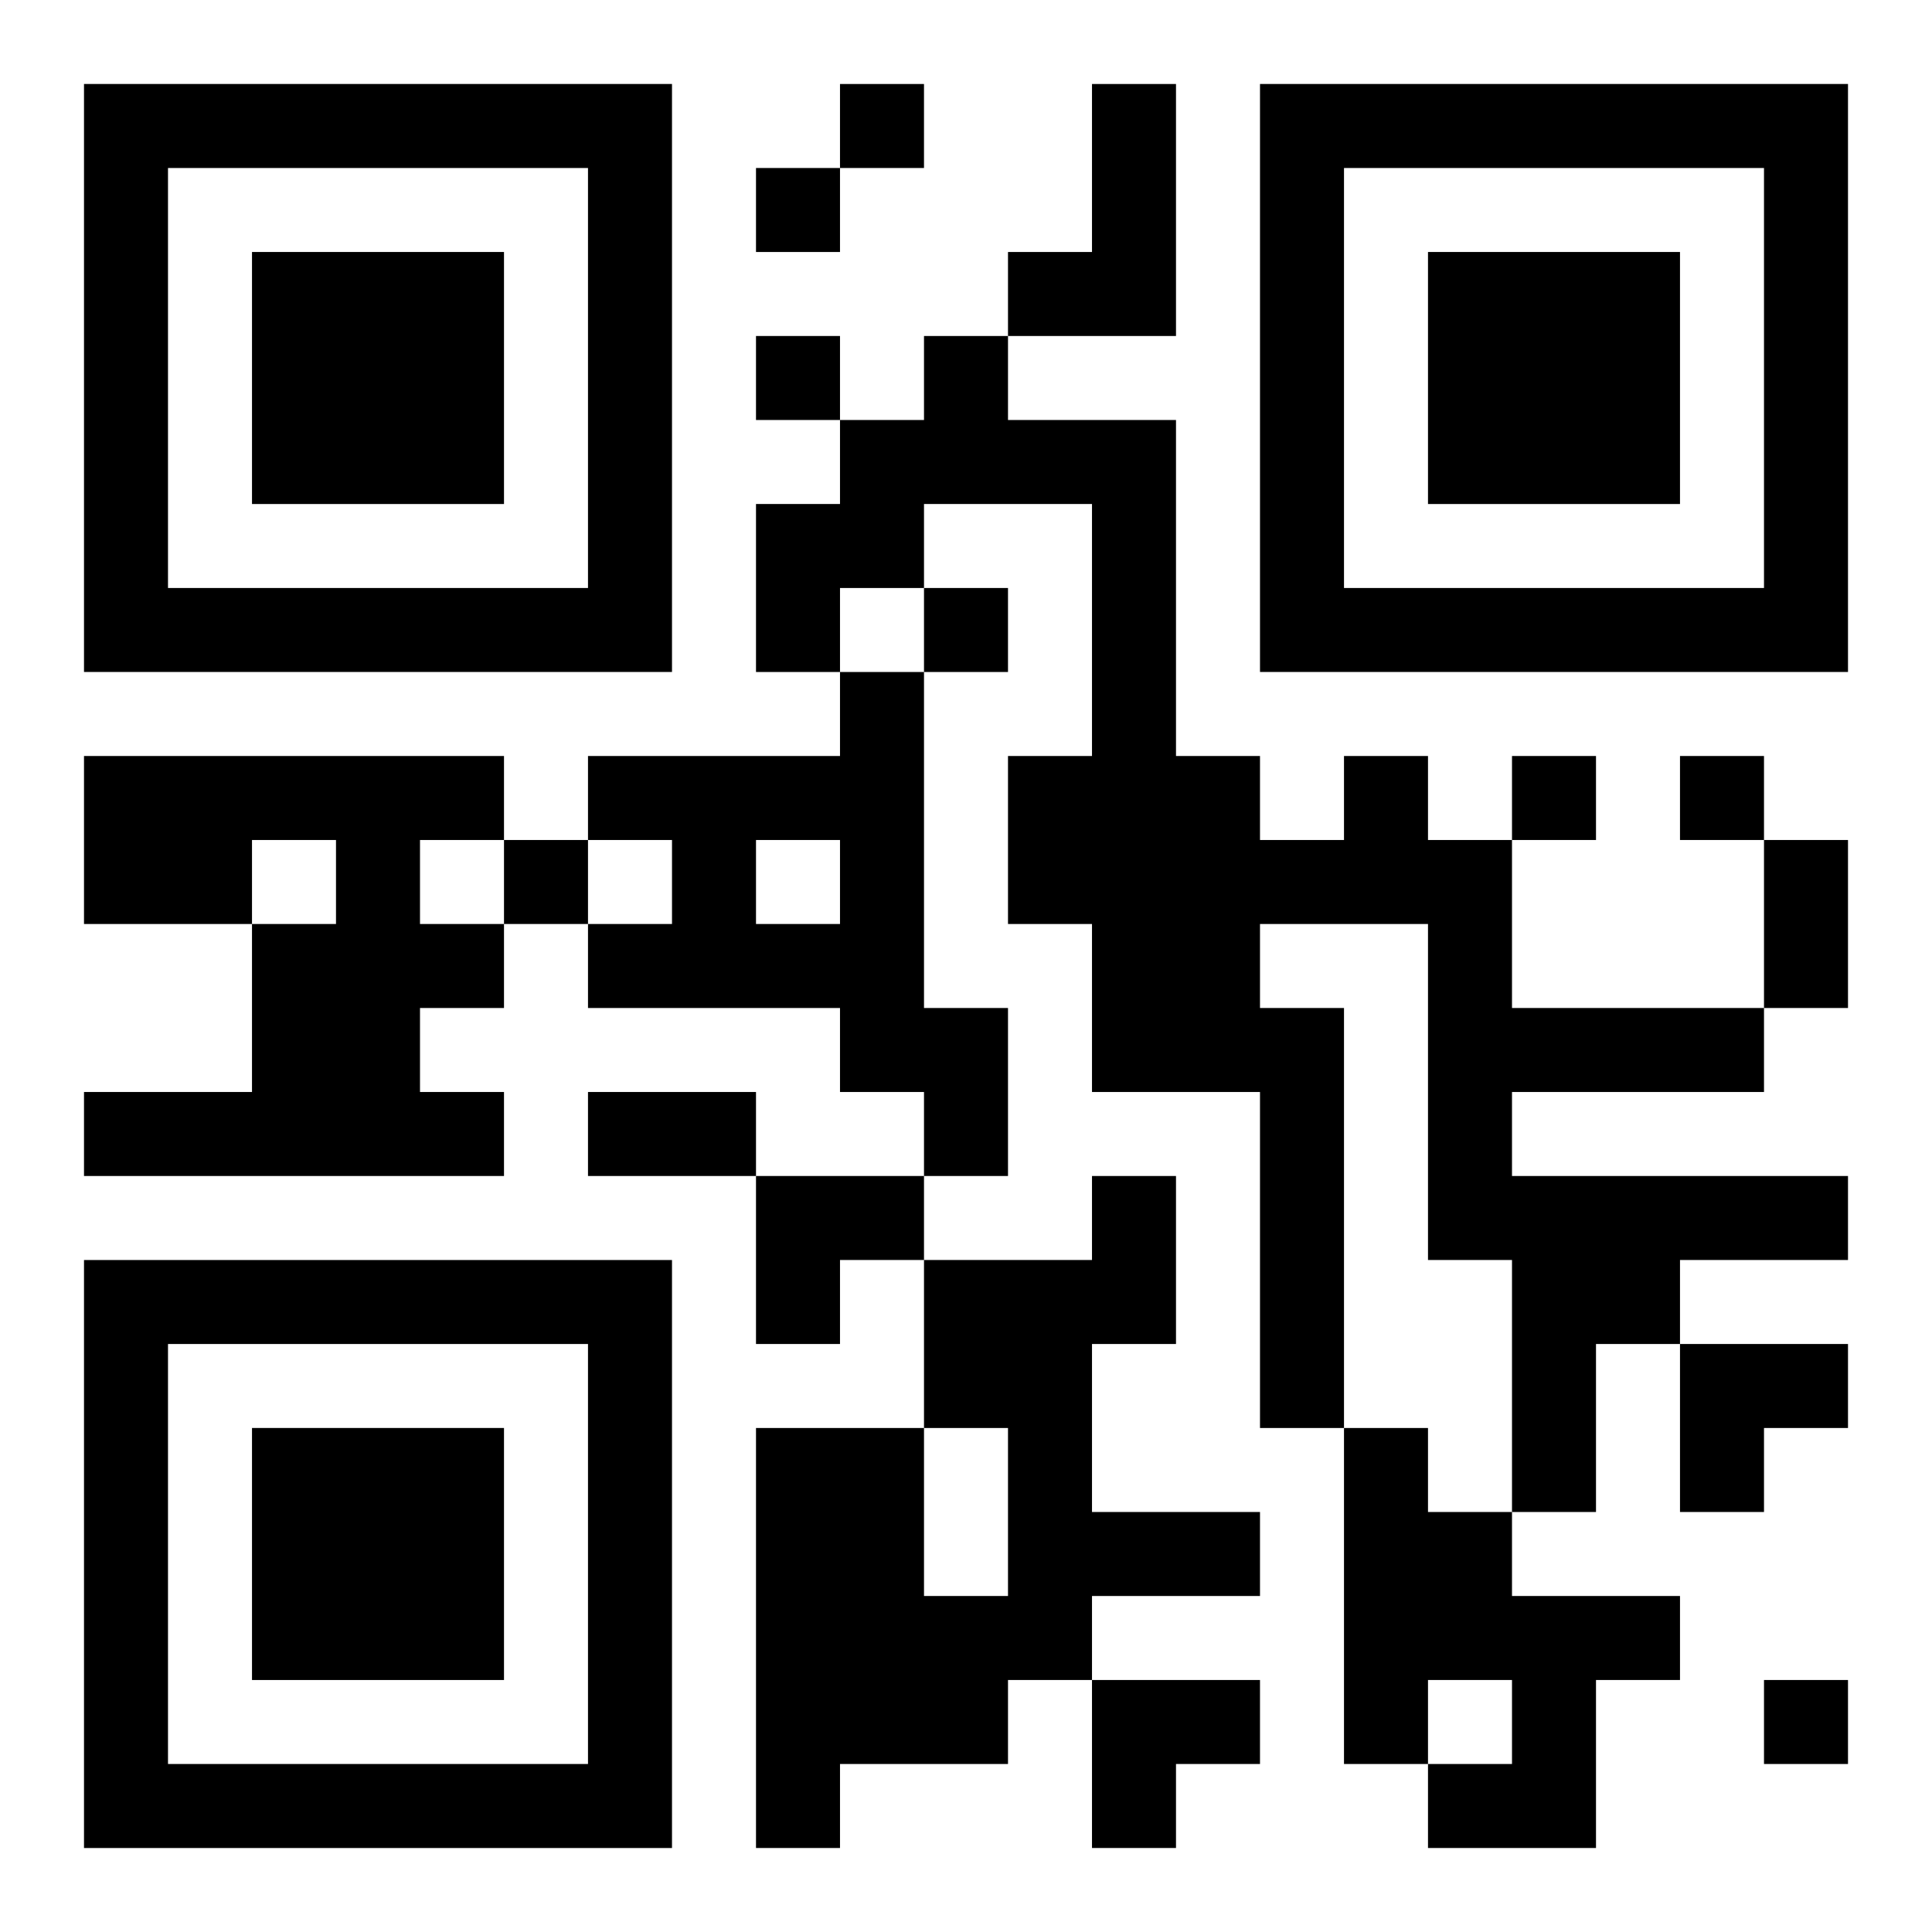
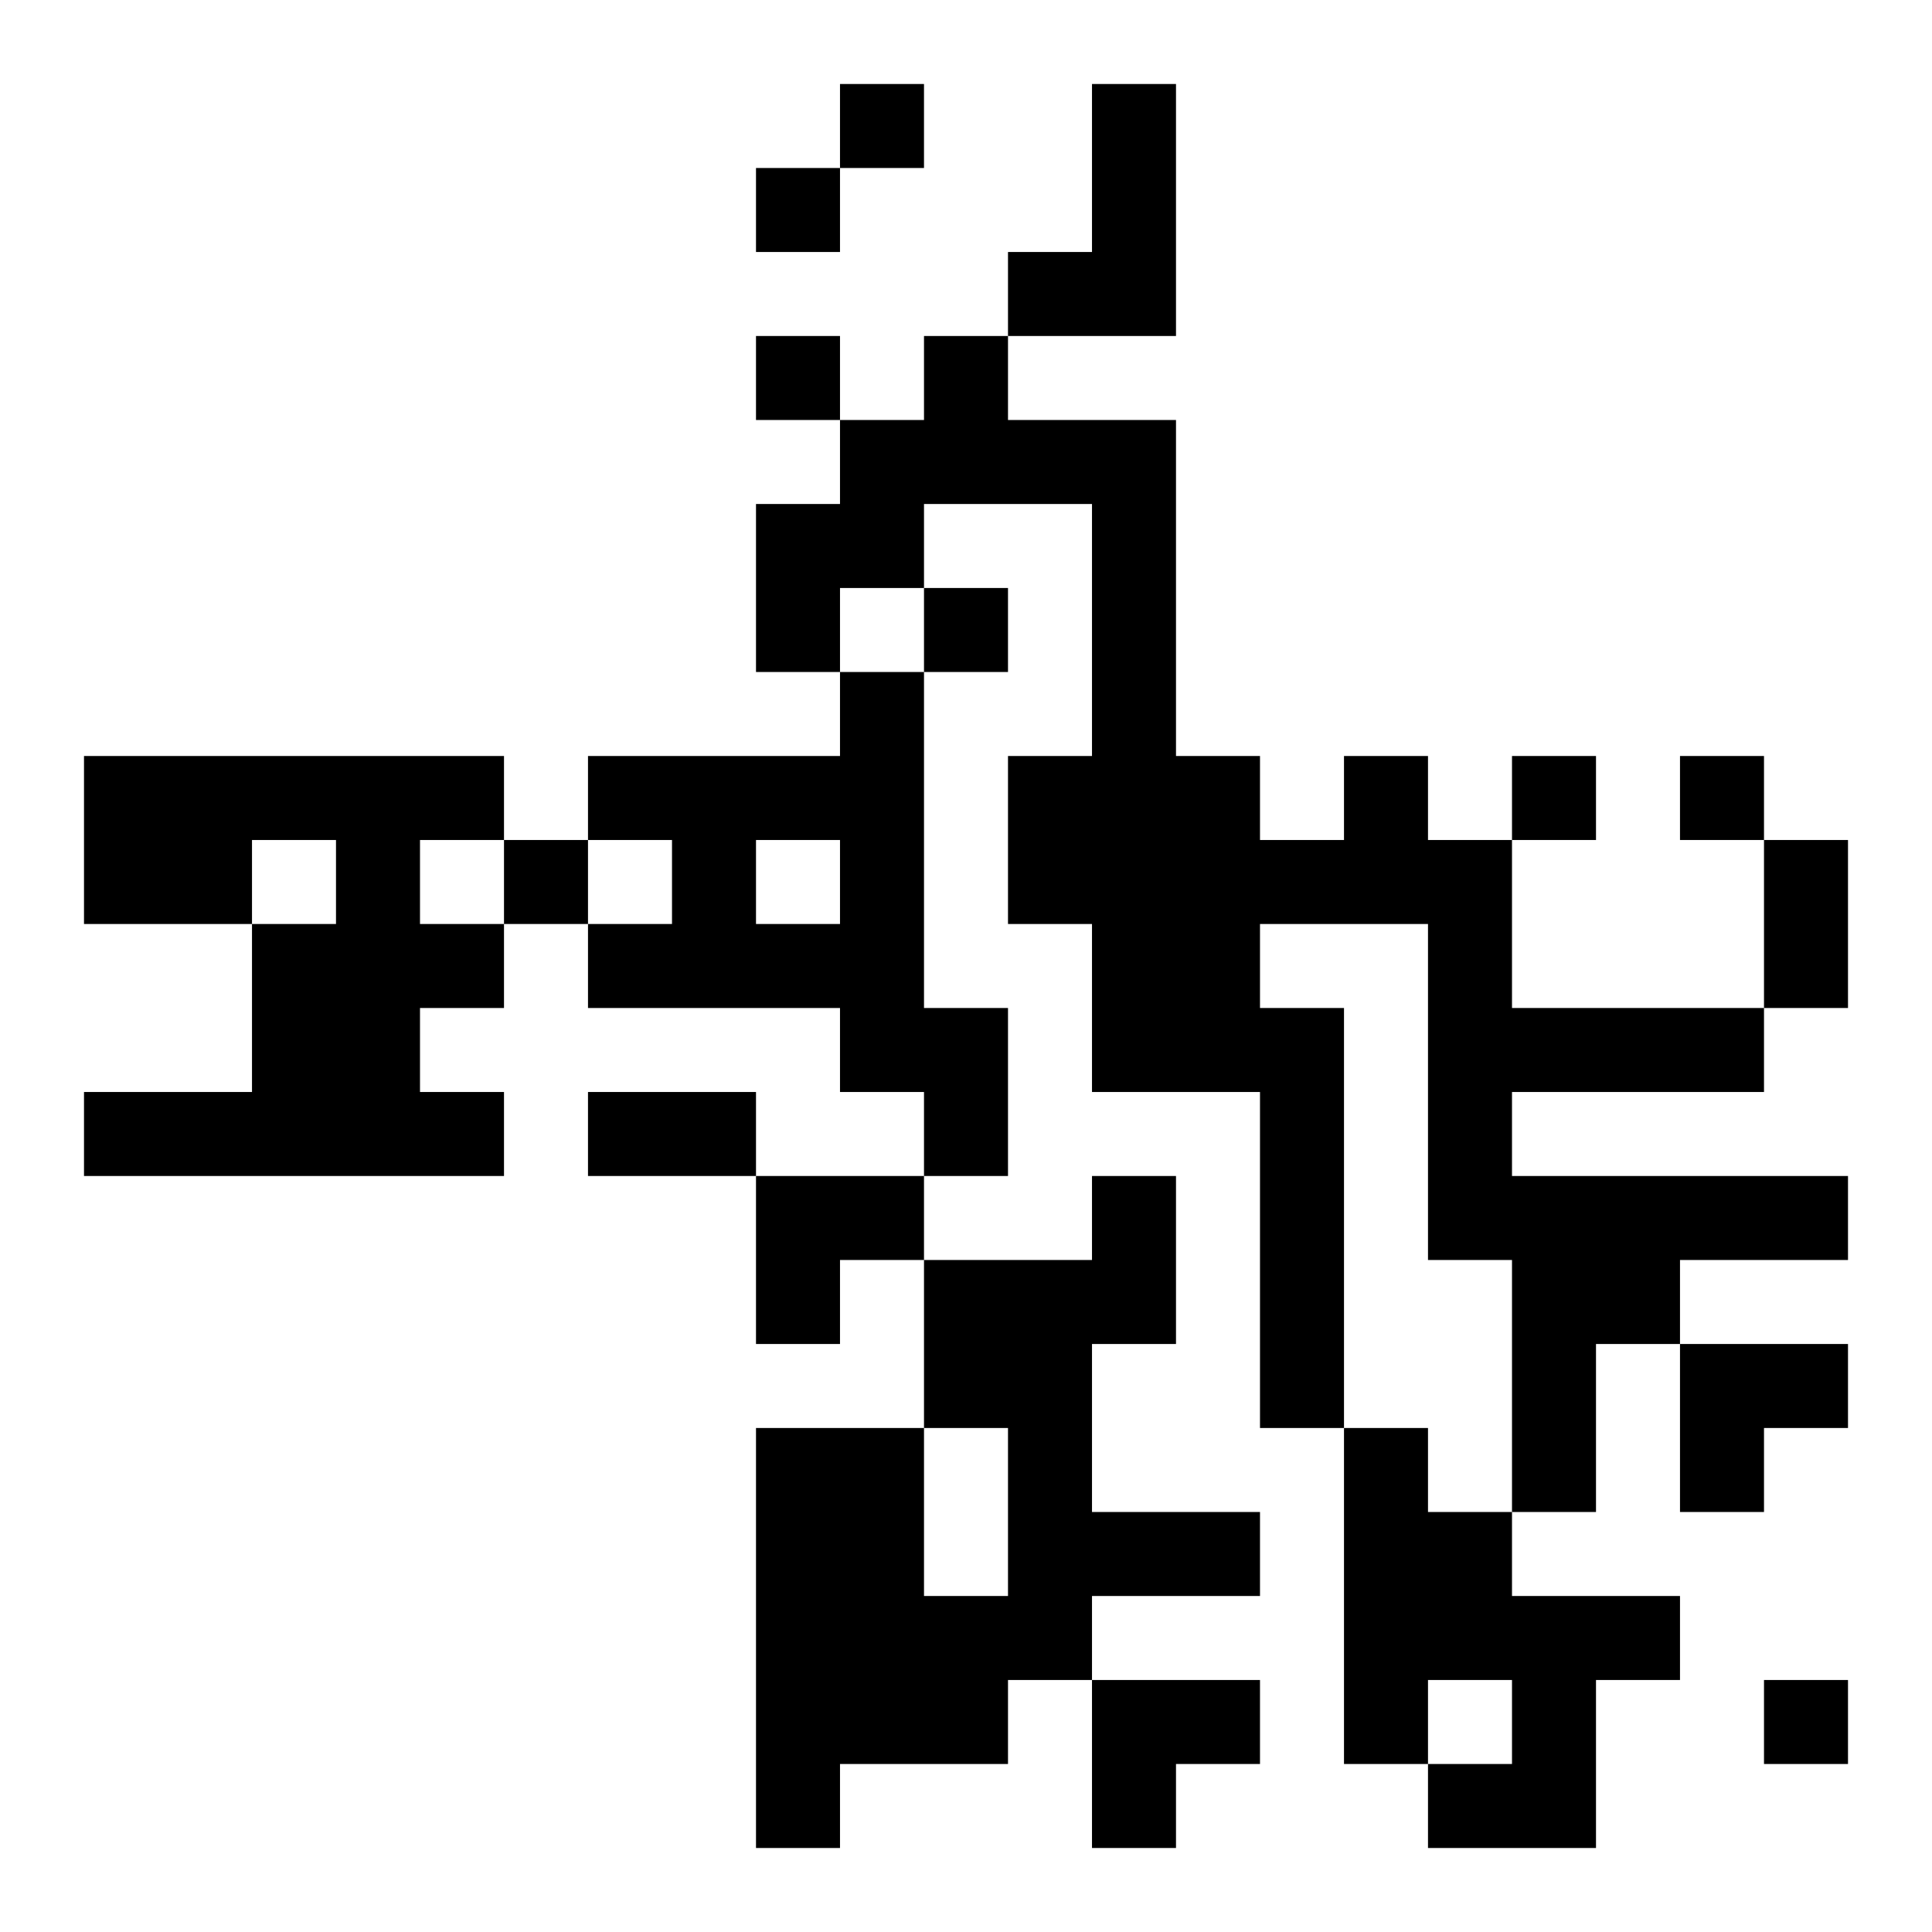
<svg xmlns="http://www.w3.org/2000/svg" xmlns:xlink="http://www.w3.org/1999/xlink" width="250" height="250" baseProfile="full" version="1.1" viewBox="-1 -1 23 23">
  <symbol id="a">
-     <path d="m0 7v7h7v-7h-7zm1 1h5v5h-5v-5zm1 1v3h3v-3h-3z" />
-   </symbol>
+     </symbol>
  <use y="-7" xlink:href="#a" />
  <use y="7" xlink:href="#a" />
  <use x="14" y="-7" xlink:href="#a" />
  <path d="m12 0h1v3h-2v-1h1v-2m-3 7h1v4h1v2h-1v-1h-1v-1h-3v-1h1v-1h-1v-1h3v-1m-1 2v1h1v-1h-1m-8-1h5v1h-1v1h1v1h-1v1h1v1h-5v-1h2v-2h1v-1h-1v1h-2v-2m15 0h1v1h1v2h3v1h-3v1h4v1h-2v1h-1v2h-1v-3h-1v-4h-2v1h1v5h-1v-4h-2v-2h-1v-2h1v-3h-2v1h-1v1h-1v-2h1v-1h1v-1h1v1h2v4h1v1h1v-1m-3 5h1v2h-1v2h2v1h-2v1h-1v1h-2v1h-1v-5h2v2h1v-2h-1v-2h2v-1m3 3h1v1h1v1h2v1h-1v2h-2v-1h1v-1h-1v1h-1v-4m-6-16v1h1v-1h-1m-1 1v1h1v-1h-1m0 2v1h1v-1h-1m2 3v1h1v-1h-1m7 2v1h1v-1h-1m2 0v1h1v-1h-1m-14 1v1h1v-1h-1m15 10v1h1v-1h-1m0-10h1v2h-1v-2m-14 3h2v1h-2v-1m2 1h2v1h-1v1h-1zm11 2h2v1h-1v1h-1zm-7 4h2v1h-1v1h-1z" />
</svg>